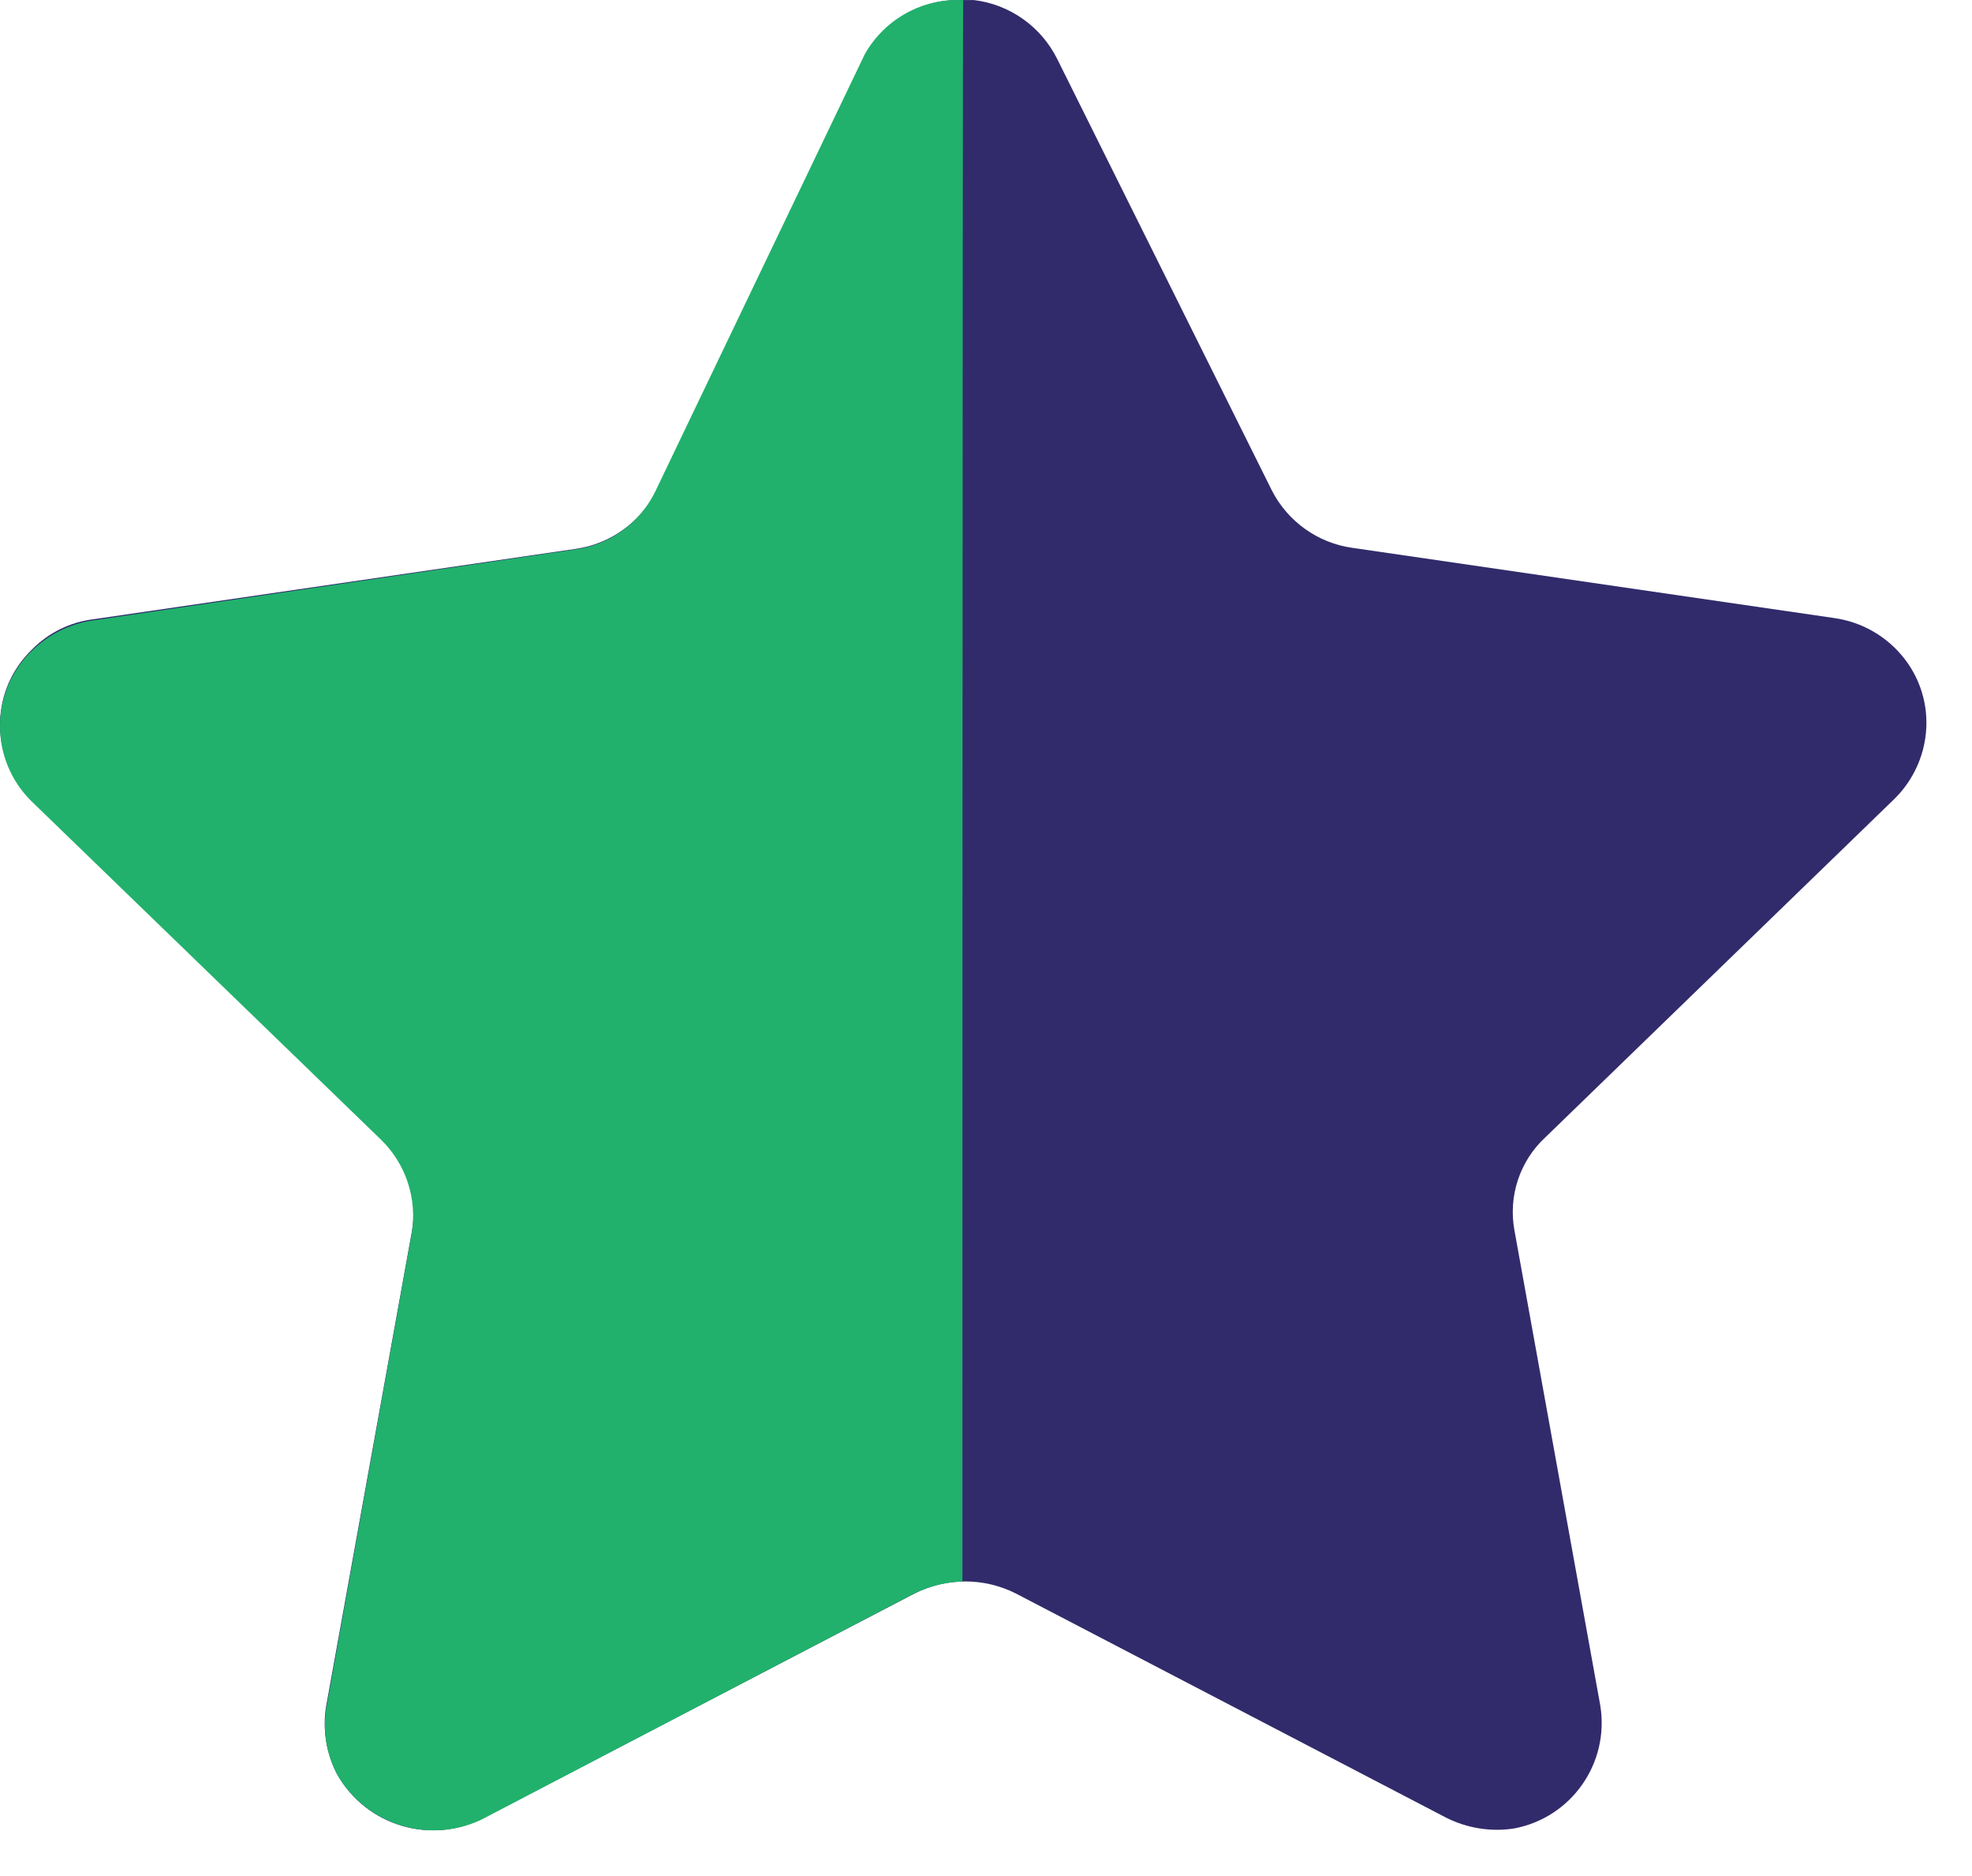
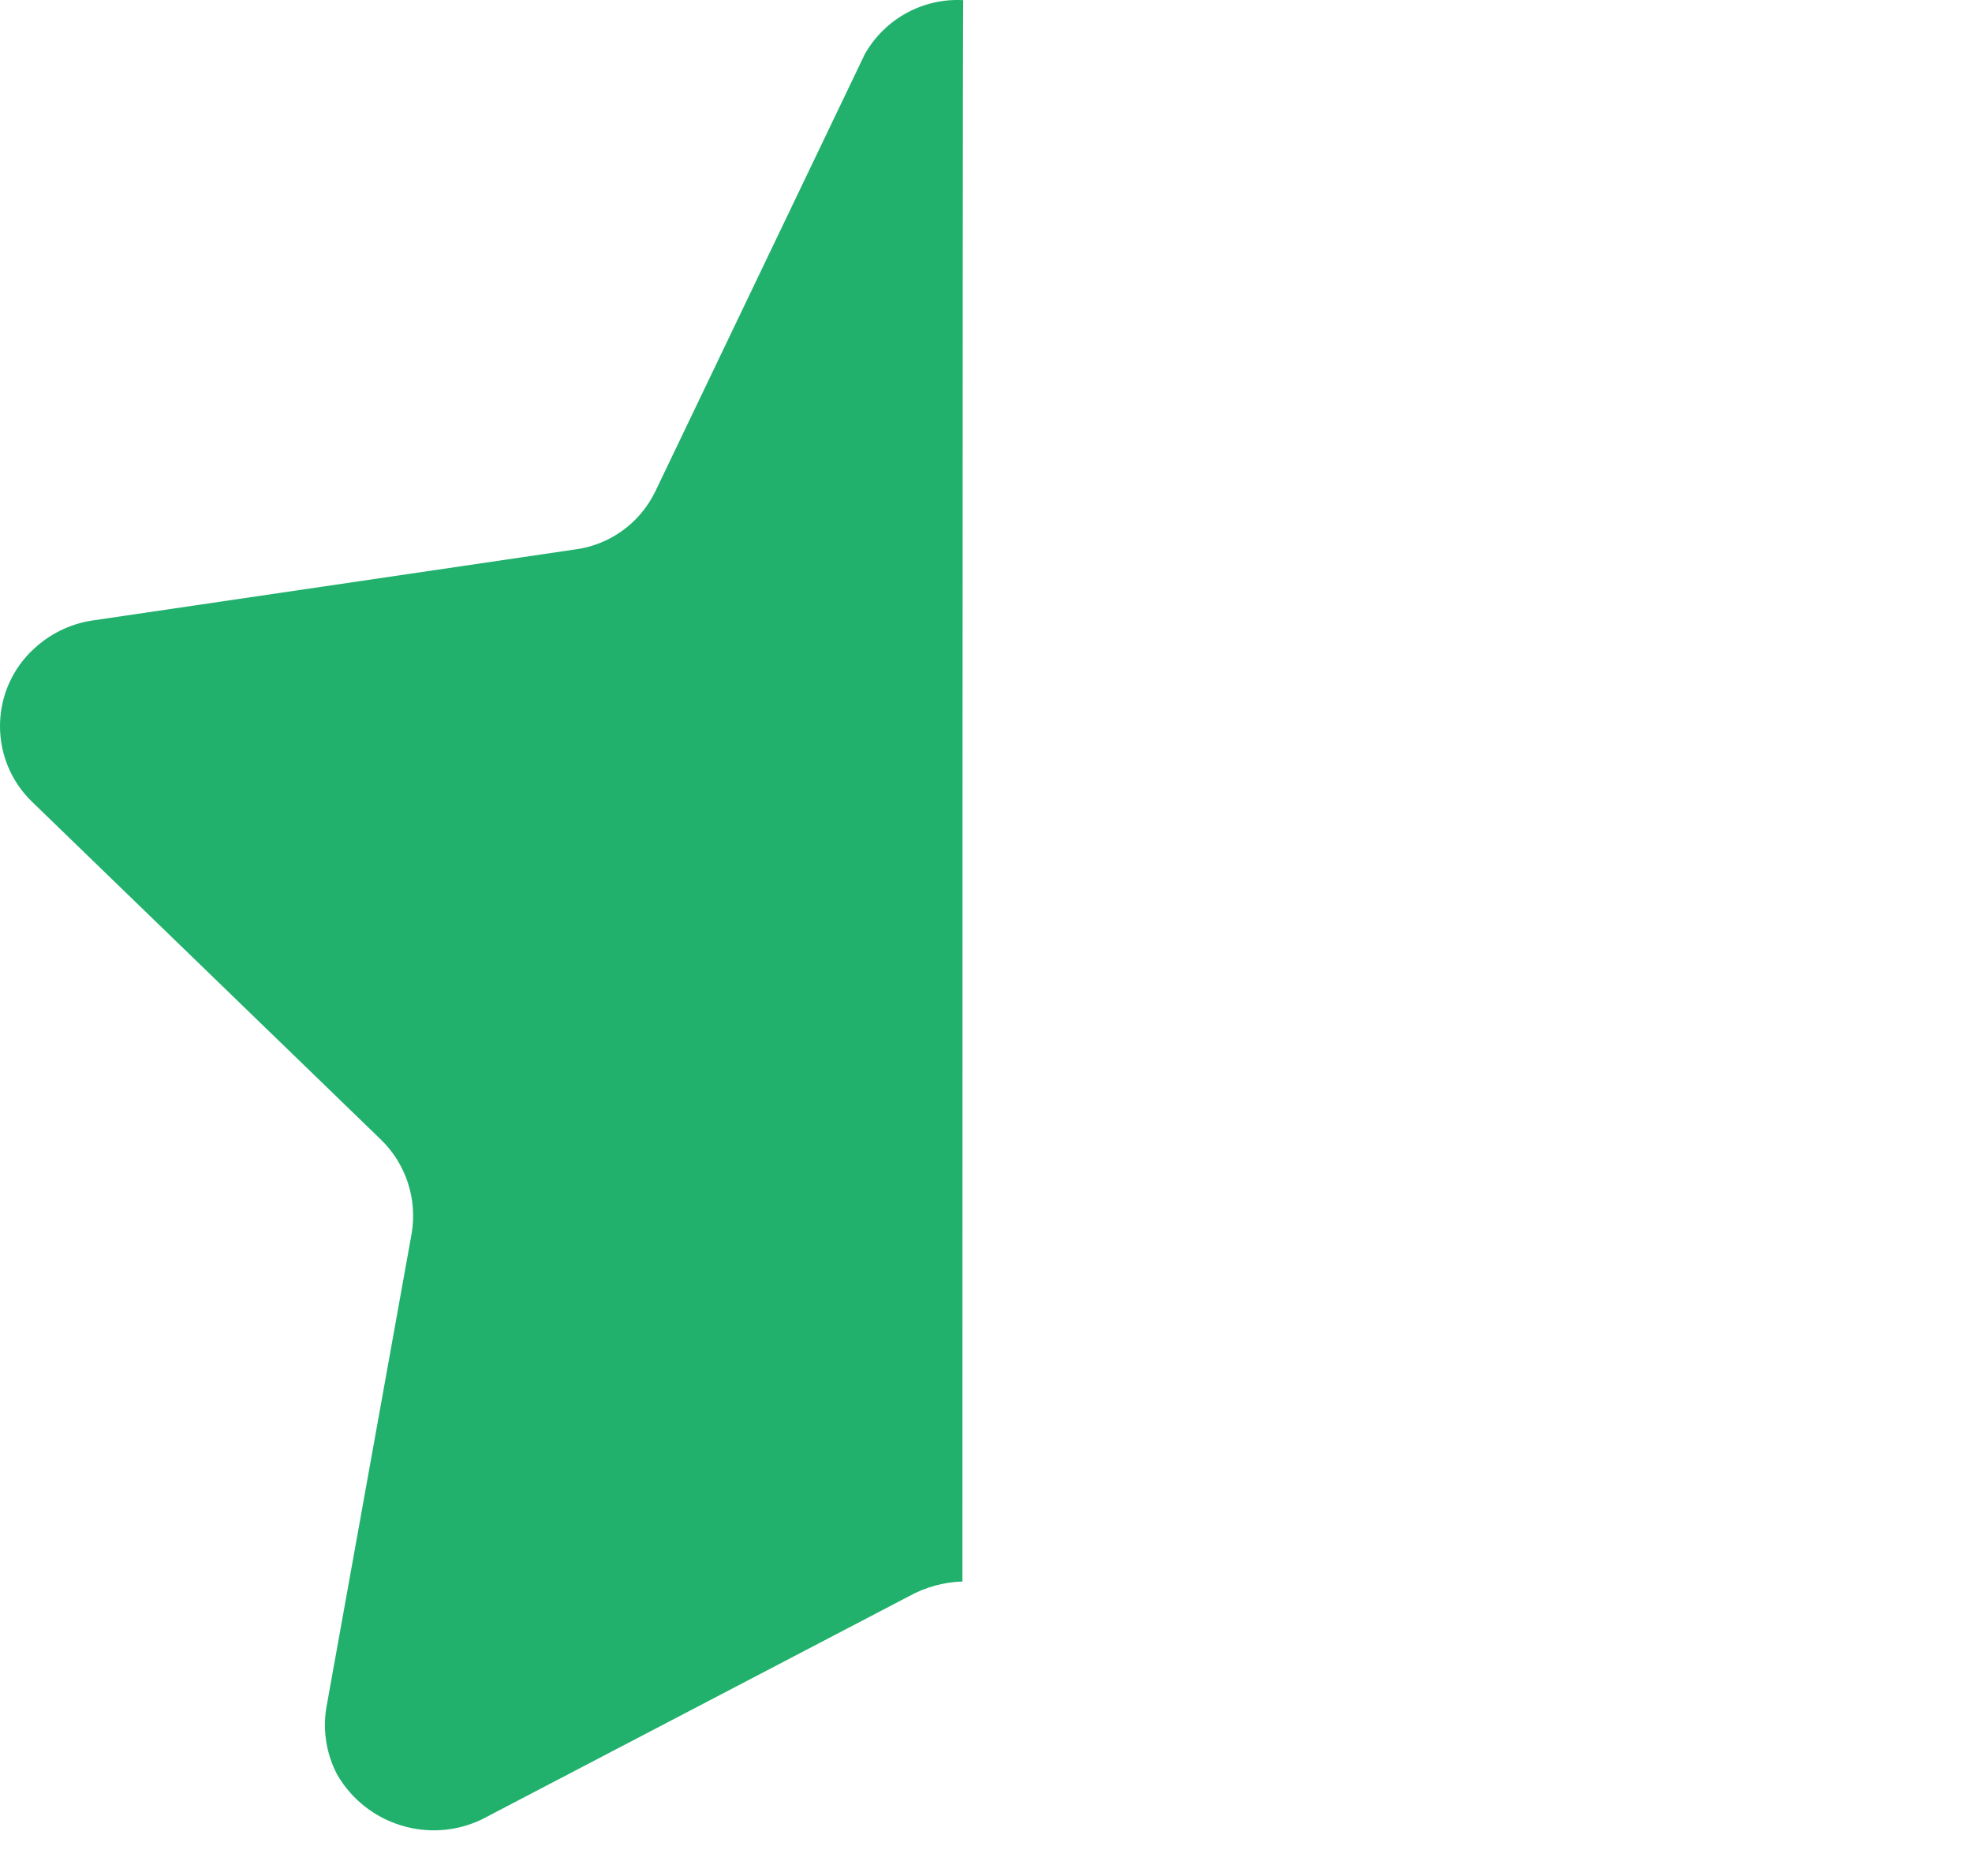
<svg xmlns="http://www.w3.org/2000/svg" width="41" height="39" viewBox="0 0 41 39" fill="none">
-   <path d="M21.982 1.229L26.44 10.189C26.769 10.838 27.396 11.289 28.119 11.389L38.134 12.848C38.719 12.93 39.25 13.239 39.608 13.71C39.963 14.174 40.115 14.764 40.029 15.343C39.959 15.823 39.733 16.268 39.386 16.609L32.129 23.644C31.598 24.135 31.358 24.862 31.486 25.573L33.273 35.463C33.463 36.657 32.672 37.783 31.486 38.01C30.997 38.088 30.497 38.006 30.056 37.781L21.122 33.127C20.459 32.792 19.676 32.792 19.013 33.127L10.079 37.781C8.982 38.364 7.622 37.968 7.011 36.886C6.784 36.455 6.704 35.964 6.778 35.485L8.565 25.593C8.693 24.884 8.451 24.153 7.922 23.662L0.665 16.631C-0.198 15.797 -0.224 14.425 0.607 13.561C0.625 13.543 0.645 13.523 0.665 13.503C1.009 13.153 1.462 12.93 1.951 12.872L11.966 11.411C12.687 11.309 13.314 10.862 13.645 10.209L17.943 1.229C18.326 0.459 19.119 -0.019 19.98 0.001H20.249C20.996 0.091 21.647 0.554 21.982 1.229Z" fill="#312B6B" />
  <path d="M20.01 32.877C19.622 32.889 19.244 32.994 18.905 33.18L10.015 37.824C8.927 38.343 7.625 37.94 7.015 36.9C6.789 36.475 6.707 35.988 6.783 35.511L8.559 25.64C8.679 24.922 8.439 24.193 7.917 23.688L0.657 16.659C-0.205 15.815 -0.221 14.43 0.623 13.566C0.635 13.554 0.645 13.544 0.657 13.534C1.001 13.194 1.445 12.969 1.922 12.899L11.946 11.424C12.672 11.332 13.302 10.879 13.622 10.221L17.979 1.128C18.393 0.394 19.186 -0.043 20.026 0.003C20.01 0.599 20.01 32.473 20.01 32.877Z" fill="#21B16C" />
</svg>